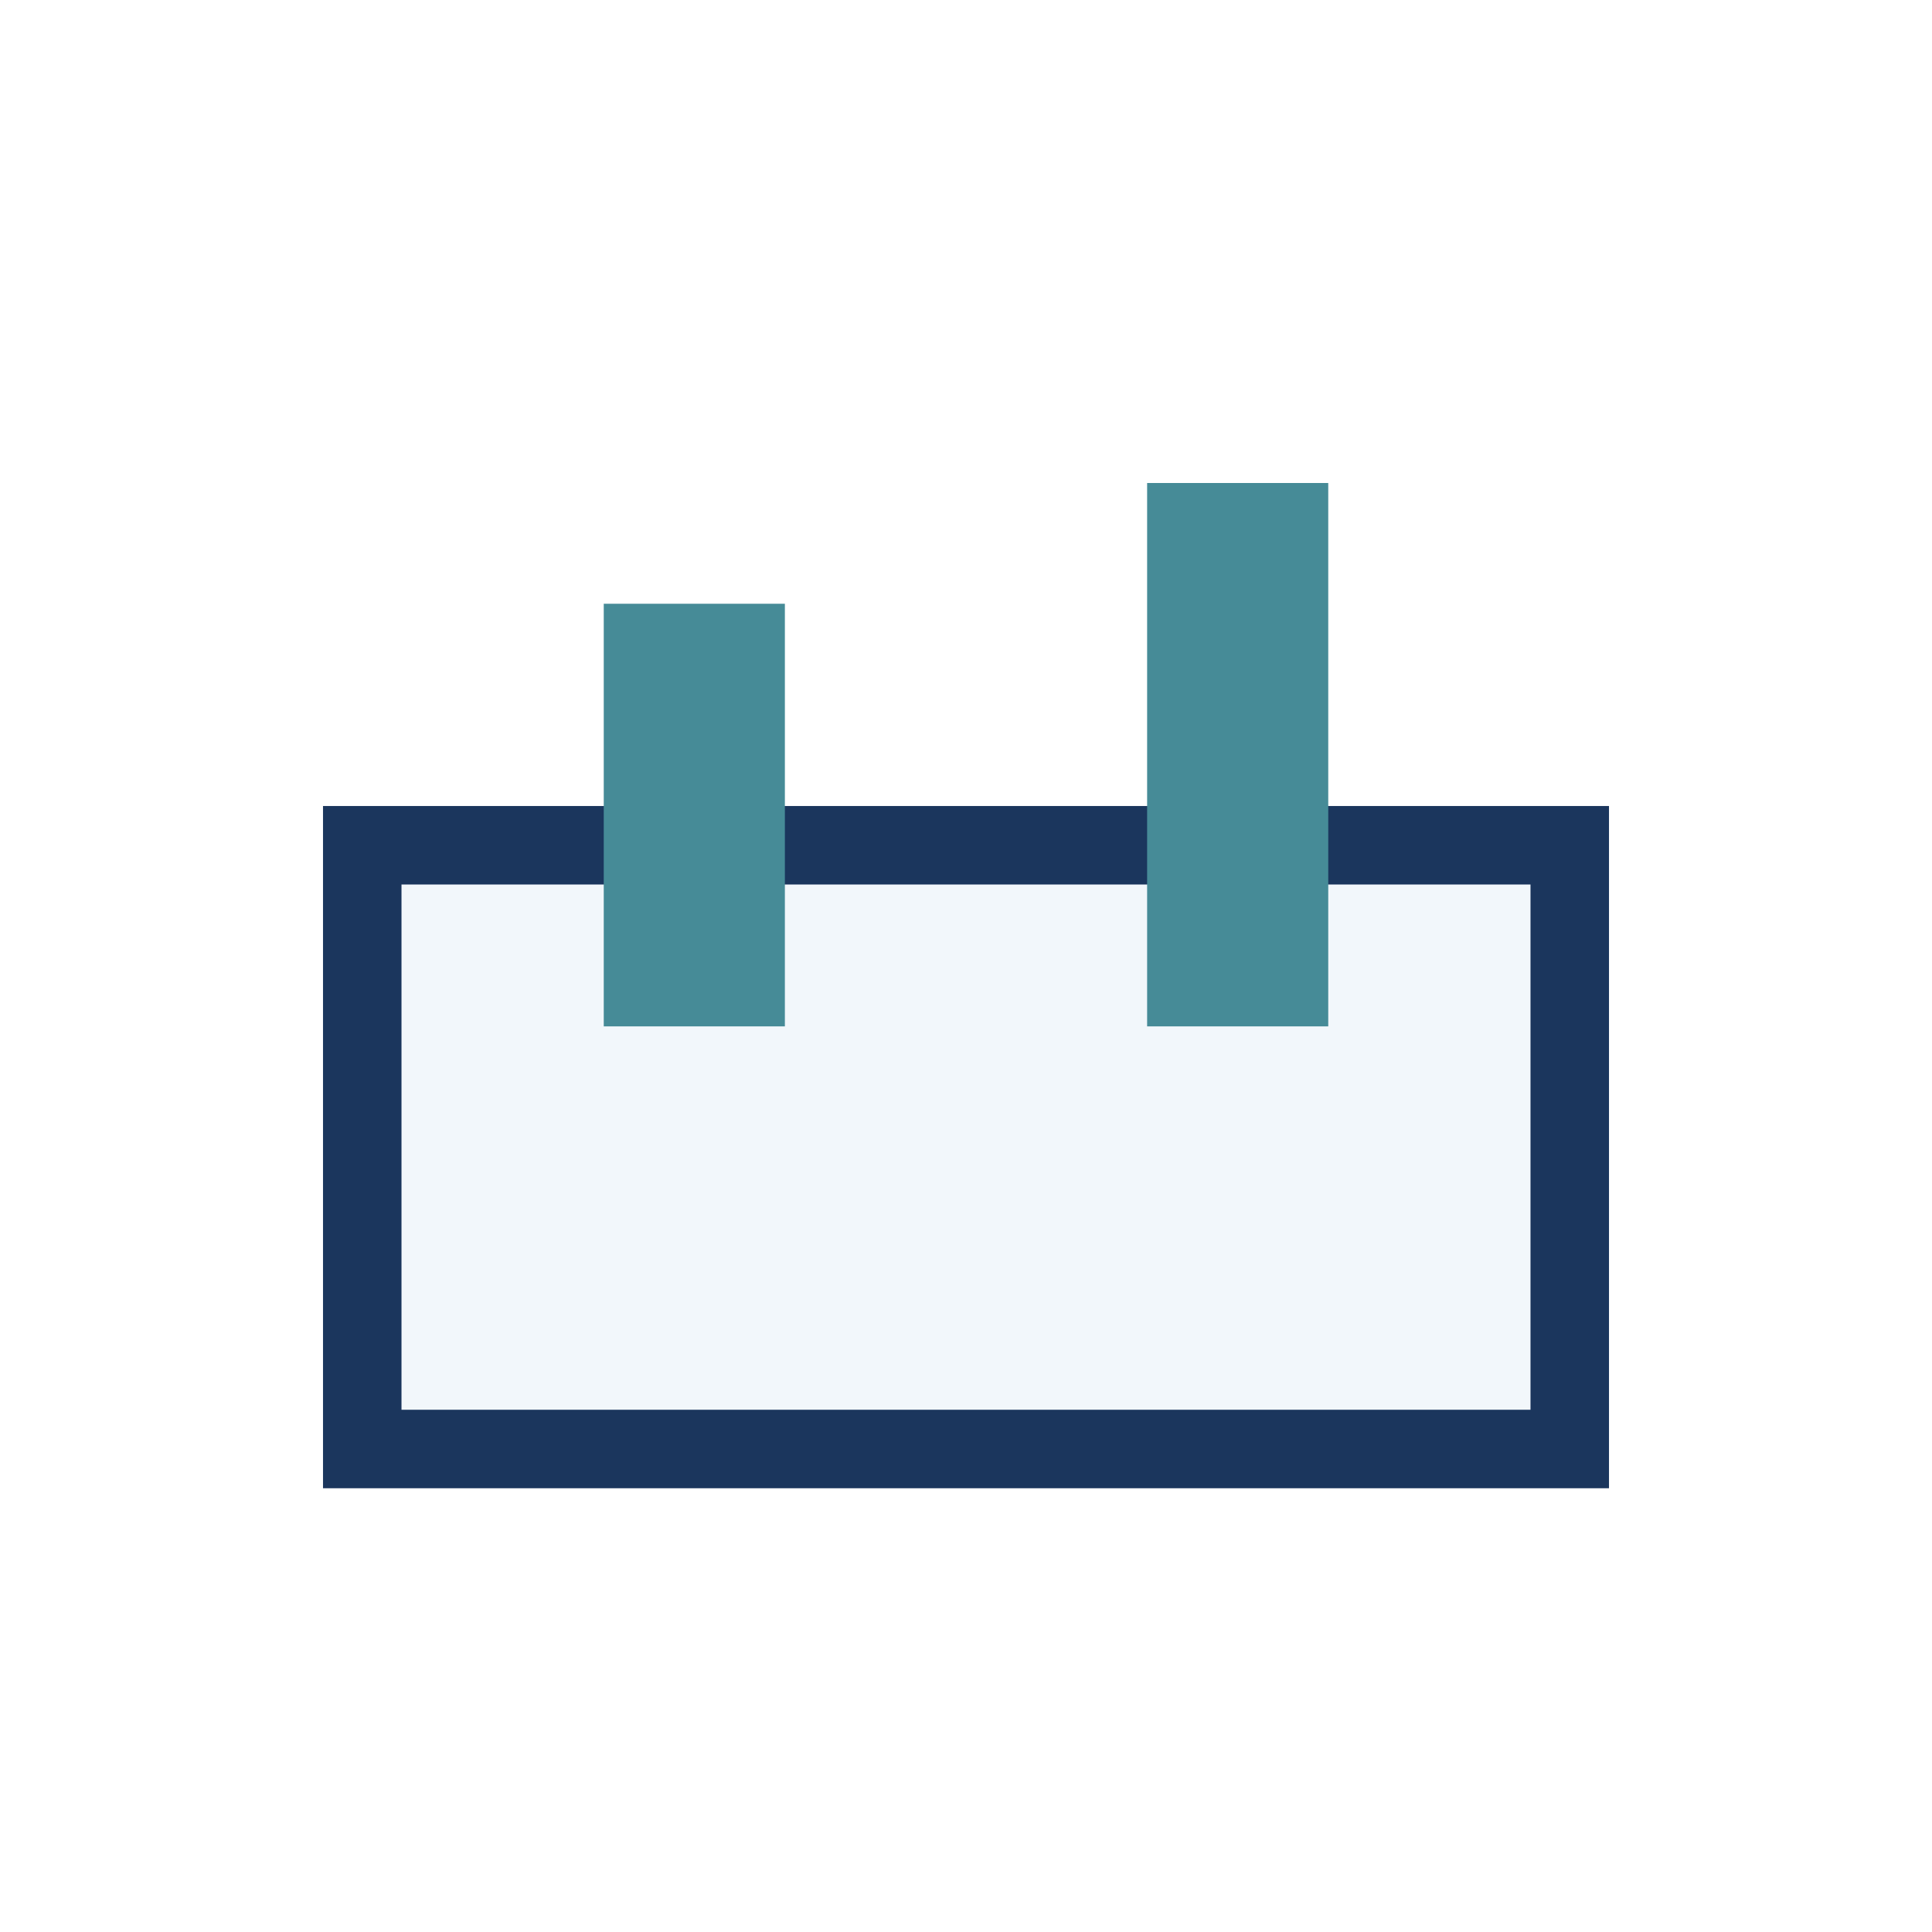
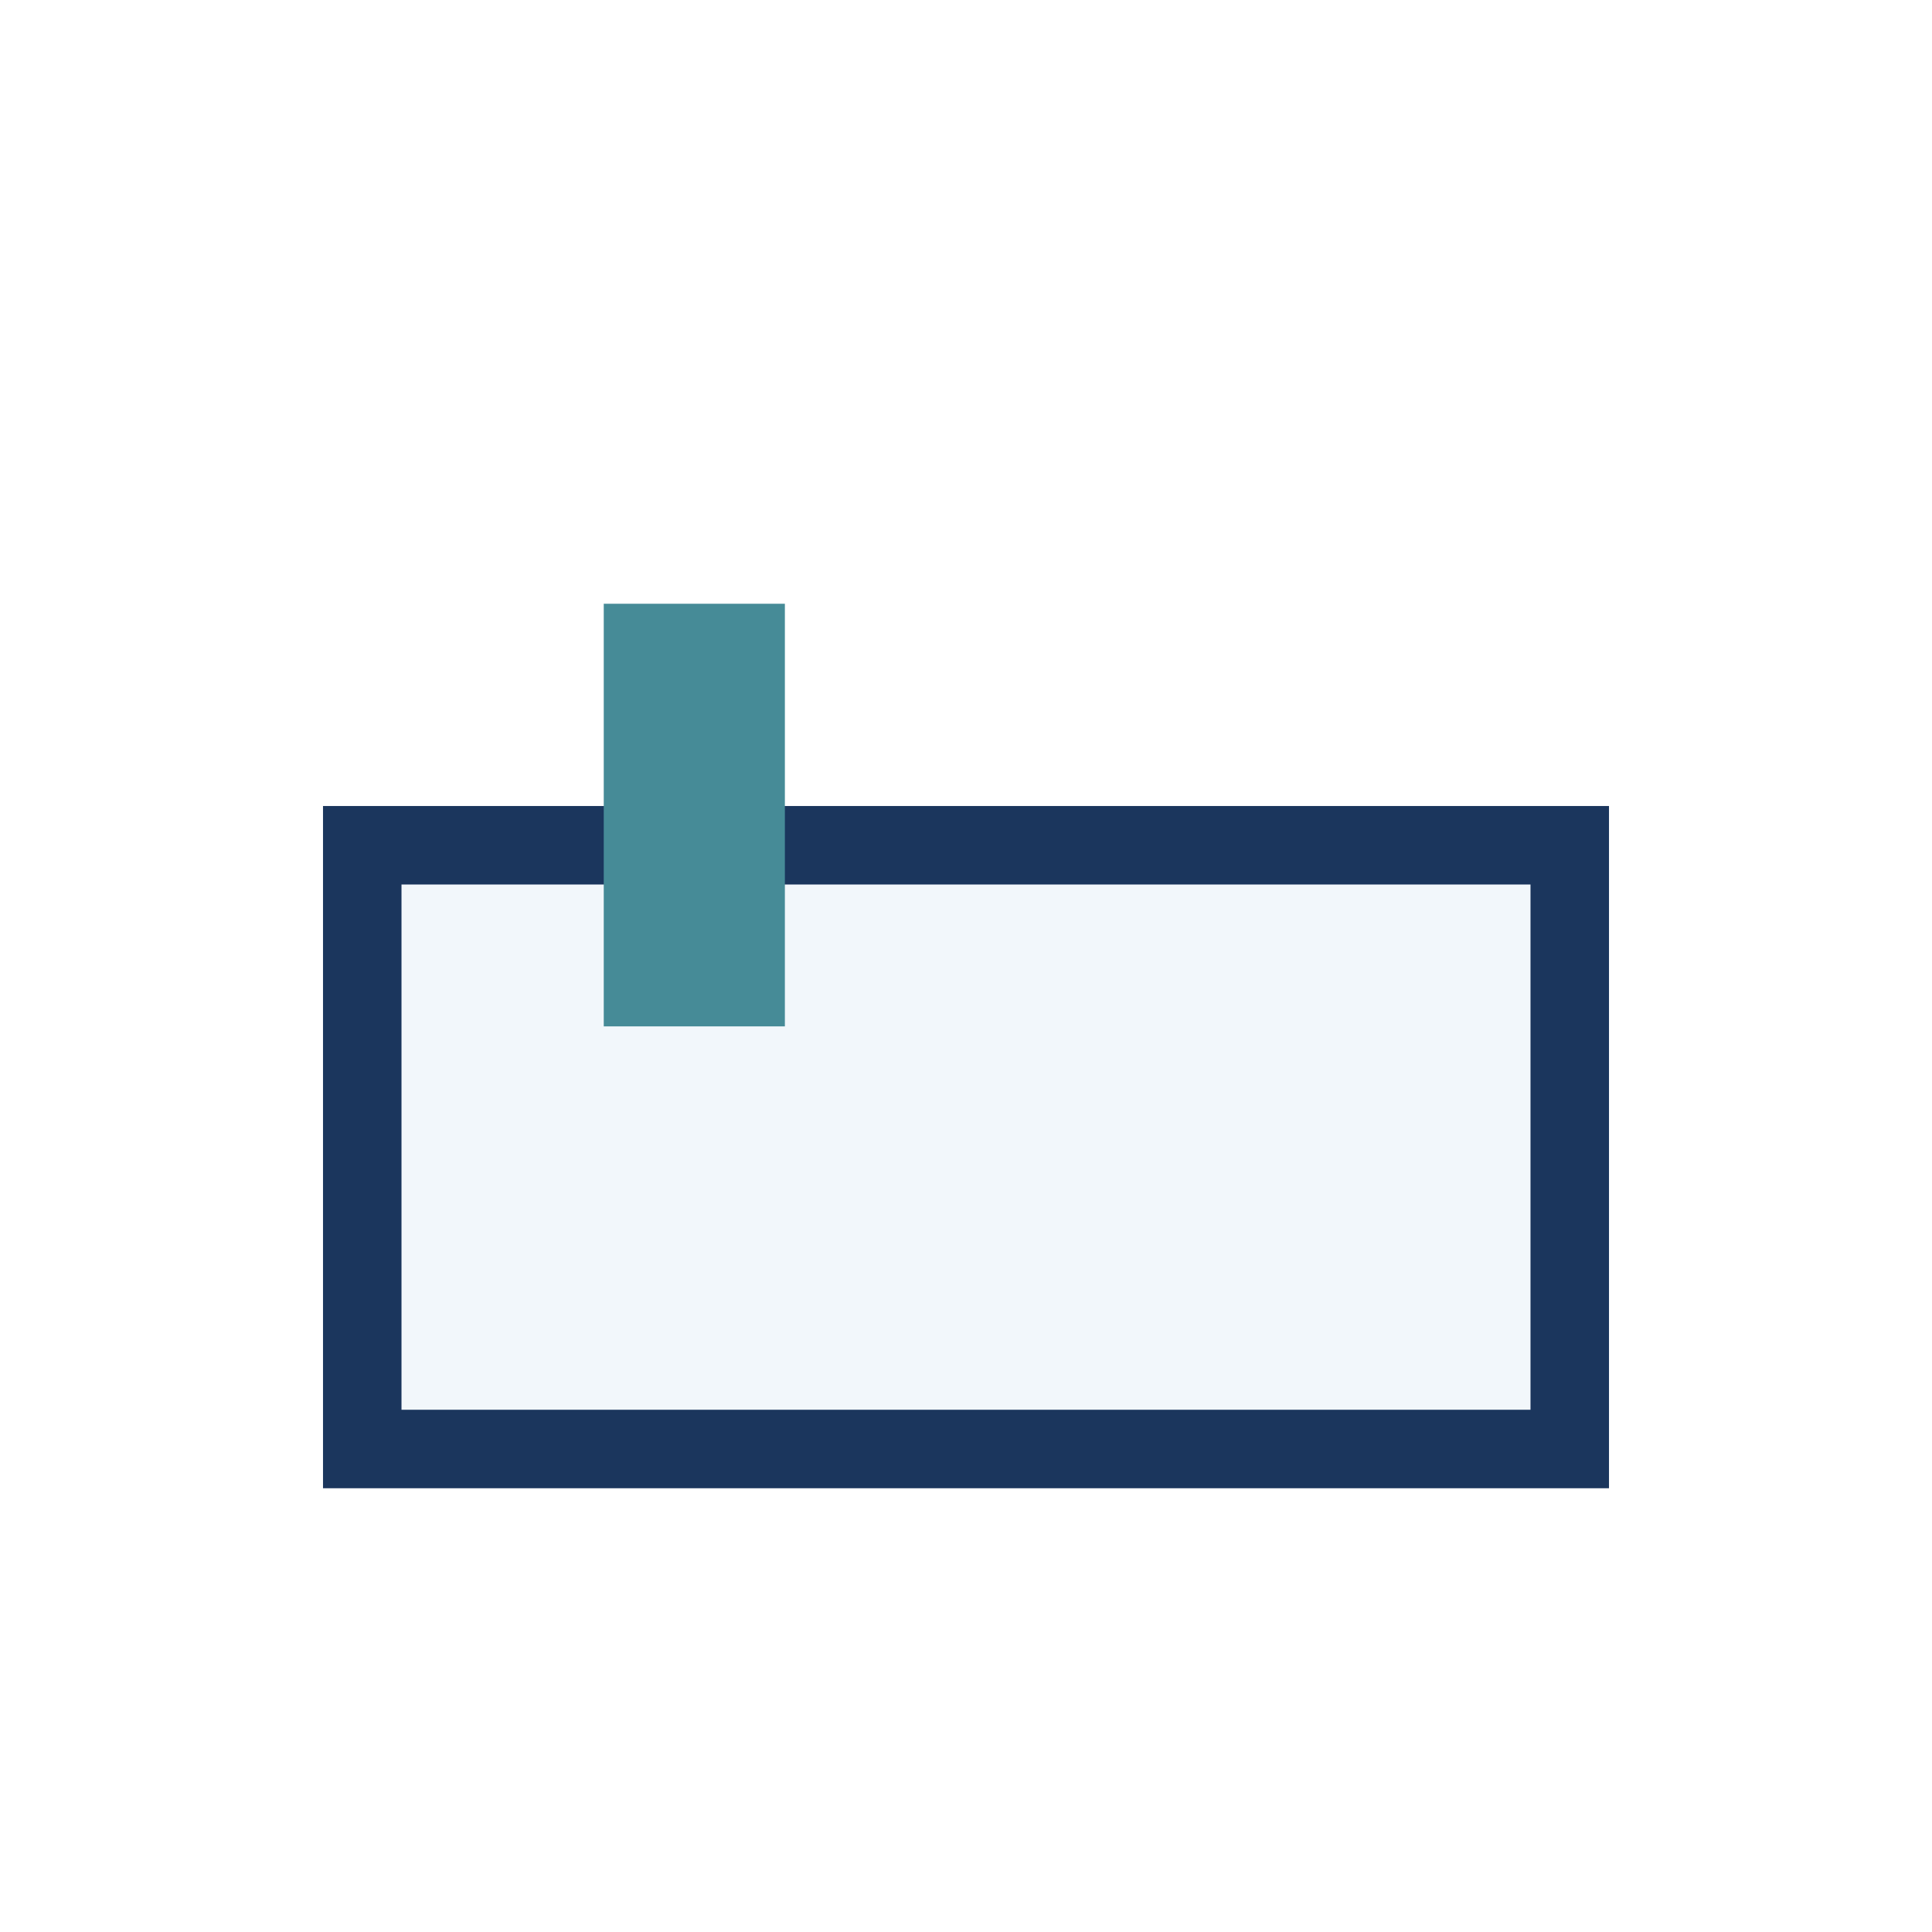
<svg xmlns="http://www.w3.org/2000/svg" width="32" height="32" viewBox="0 0 32 32">
  <rect x="6" y="14" width="20" height="10" fill="#F2F7FB" stroke="#1B365D" stroke-width="1.3" />
  <rect x="10" y="10" width="3" height="7" fill="#468B97" />
-   <rect x="19" y="8" width="3" height="9" fill="#468B97" />
</svg>